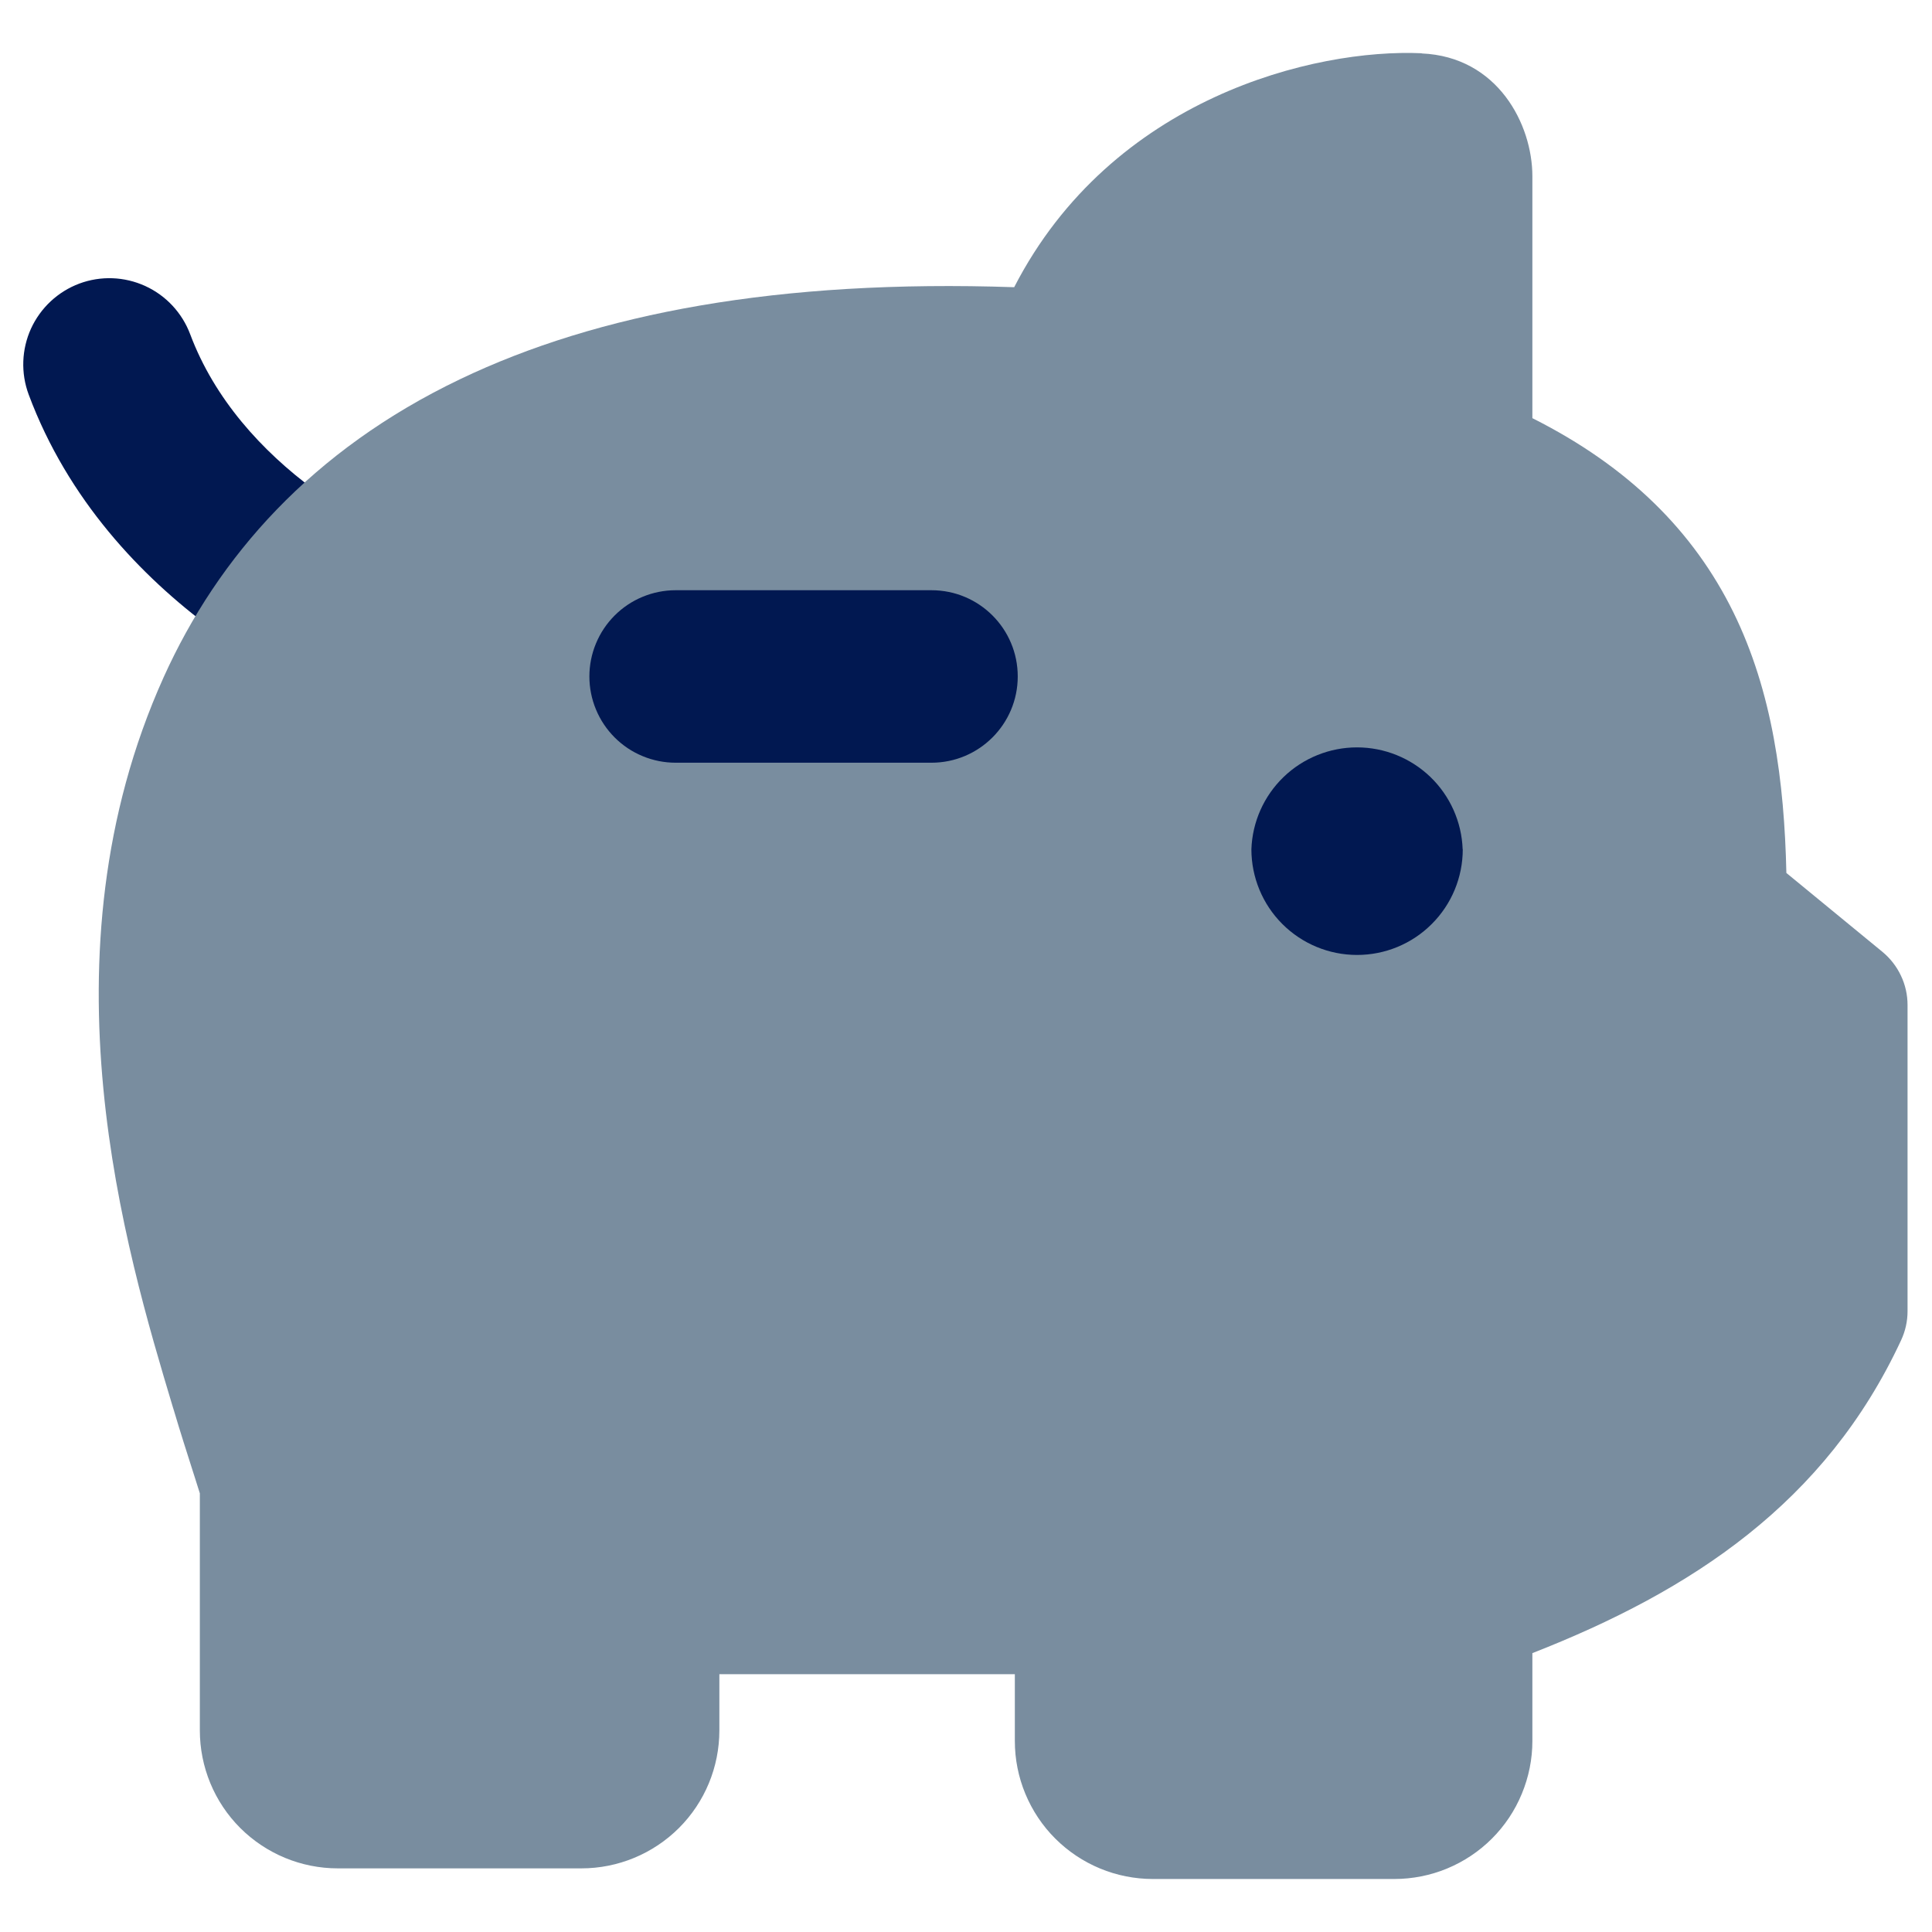
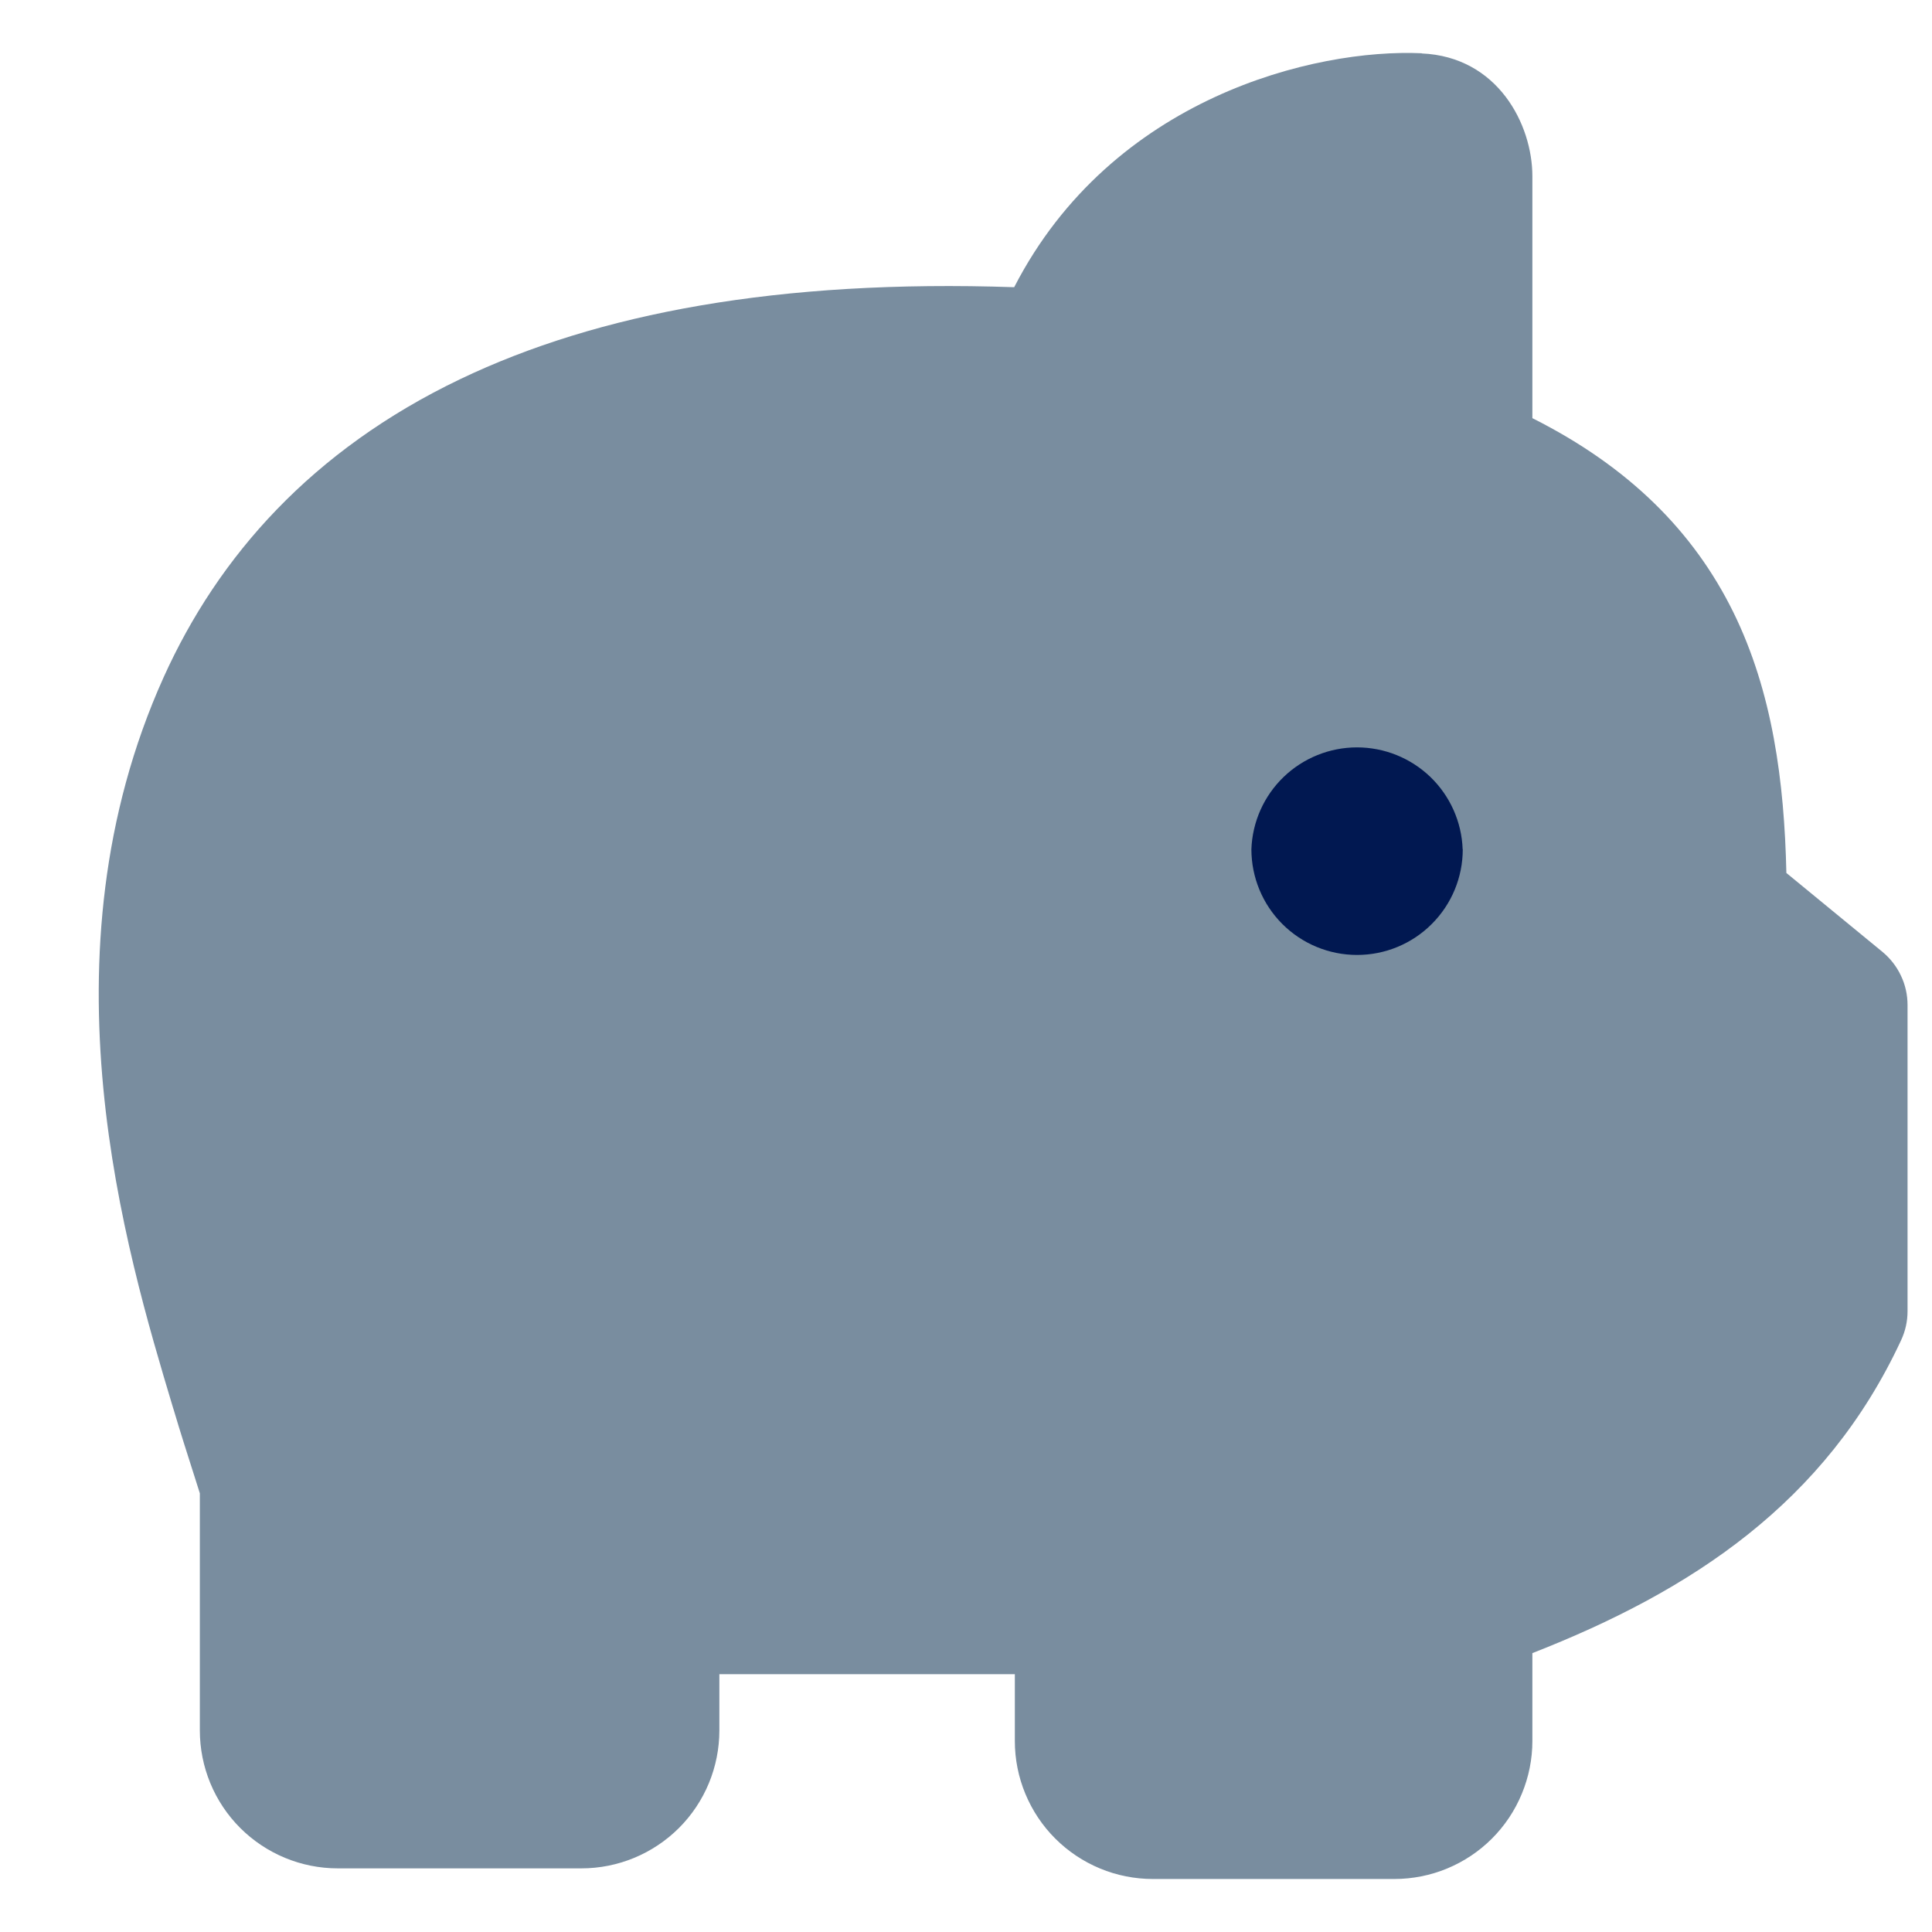
<svg xmlns="http://www.w3.org/2000/svg" width="32" height="32" viewBox="0 0 32 32" fill="none">
  <g clip-path="url(#clip0_7836_2710)">
-     <path fill-rule="evenodd" clip-rule="evenodd" d="M1.314 4.697C0.959 4.83 0.672 5.098 0.514 5.442C0.357 5.787 0.343 6.18 0.475 6.535C1.125 8.279 2.341 9.55 3.506 10.411C3.811 10.637 4.193 10.732 4.567 10.676C4.753 10.649 4.931 10.585 5.092 10.488C5.253 10.391 5.393 10.264 5.505 10.113C5.617 9.962 5.698 9.791 5.743 9.609C5.788 9.427 5.798 9.237 5.77 9.052C5.742 8.866 5.678 8.688 5.582 8.527C5.485 8.366 5.358 8.226 5.207 8.114C4.334 7.47 3.552 6.608 3.15 5.536C3.017 5.182 2.749 4.894 2.405 4.737C2.061 4.58 1.669 4.565 1.314 4.697Z" fill="#011851" />
    <path fill-rule="evenodd" clip-rule="evenodd" d="M23.547 0.882C21.783 0.802 18.418 1.609 16.798 4.757C12.9 4.624 9.899 5.189 7.62 6.281C5.166 7.456 3.614 9.216 2.711 11.216C0.624 15.845 2.08 20.697 2.864 23.31L2.875 23.344C2.99 23.733 3.097 24.062 3.177 24.315L3.223 24.459L3.31 24.734V28.66C3.31 29.267 3.55 29.848 3.979 30.277C4.408 30.705 4.989 30.946 5.595 30.946H9.63C10.236 30.946 10.817 30.705 11.246 30.277C11.675 29.848 11.915 29.267 11.915 28.66V27.73H16.809V28.837C16.809 29.137 16.868 29.434 16.983 29.711C17.098 29.988 17.266 30.241 17.479 30.453C17.691 30.665 17.943 30.833 18.22 30.948C18.497 31.063 18.795 31.122 19.095 31.122H23.095C23.395 31.122 23.692 31.063 23.97 30.948C24.247 30.833 24.499 30.665 24.711 30.453C24.923 30.241 25.092 29.988 25.206 29.711C25.321 29.434 25.381 29.137 25.381 28.837V27.381C28.016 26.35 30.235 24.894 31.488 22.199C31.558 22.049 31.595 21.885 31.595 21.719V16.647C31.595 16.478 31.558 16.311 31.485 16.159C31.413 16.006 31.308 15.872 31.177 15.764L29.588 14.459C29.554 12.942 29.358 11.46 28.709 10.139C28.052 8.805 26.98 7.73 25.381 6.926V2.919C25.381 2.062 24.809 0.939 23.547 0.885V0.882Z" fill="#798D9F" />
-     <path fill-rule="evenodd" clip-rule="evenodd" d="M16.857 11.204C16.857 11.993 16.217 12.633 15.428 12.633H11.191C11.003 12.633 10.817 12.596 10.644 12.524C10.471 12.453 10.313 12.347 10.181 12.215C10.048 12.082 9.943 11.925 9.871 11.751C9.799 11.578 9.762 11.392 9.762 11.204C9.762 11.017 9.799 10.831 9.871 10.658C9.943 10.484 10.048 10.327 10.181 10.194C10.313 10.062 10.471 9.956 10.644 9.885C10.817 9.813 11.003 9.776 11.191 9.776H15.428C16.219 9.776 16.857 10.416 16.857 11.204Z" fill="#011851" />
    <path d="M24.228 14.066C24.228 14.531 24.044 14.976 23.715 15.304C23.387 15.633 22.942 15.817 22.477 15.817C22.013 15.817 21.568 15.633 21.239 15.304C20.911 14.976 20.727 14.531 20.727 14.066C20.743 13.613 20.934 13.184 21.261 12.869C21.587 12.555 22.023 12.379 22.476 12.379C22.93 12.379 23.365 12.555 23.692 12.869C24.018 13.184 24.21 13.613 24.226 14.066H24.228Z" fill="#011851" />
  </g>
  <defs>
    <clipPath id="clip0_7836_2710">
      <rect width="32" height="32" fill="white" />
    </clipPath>
  </defs>
</svg>